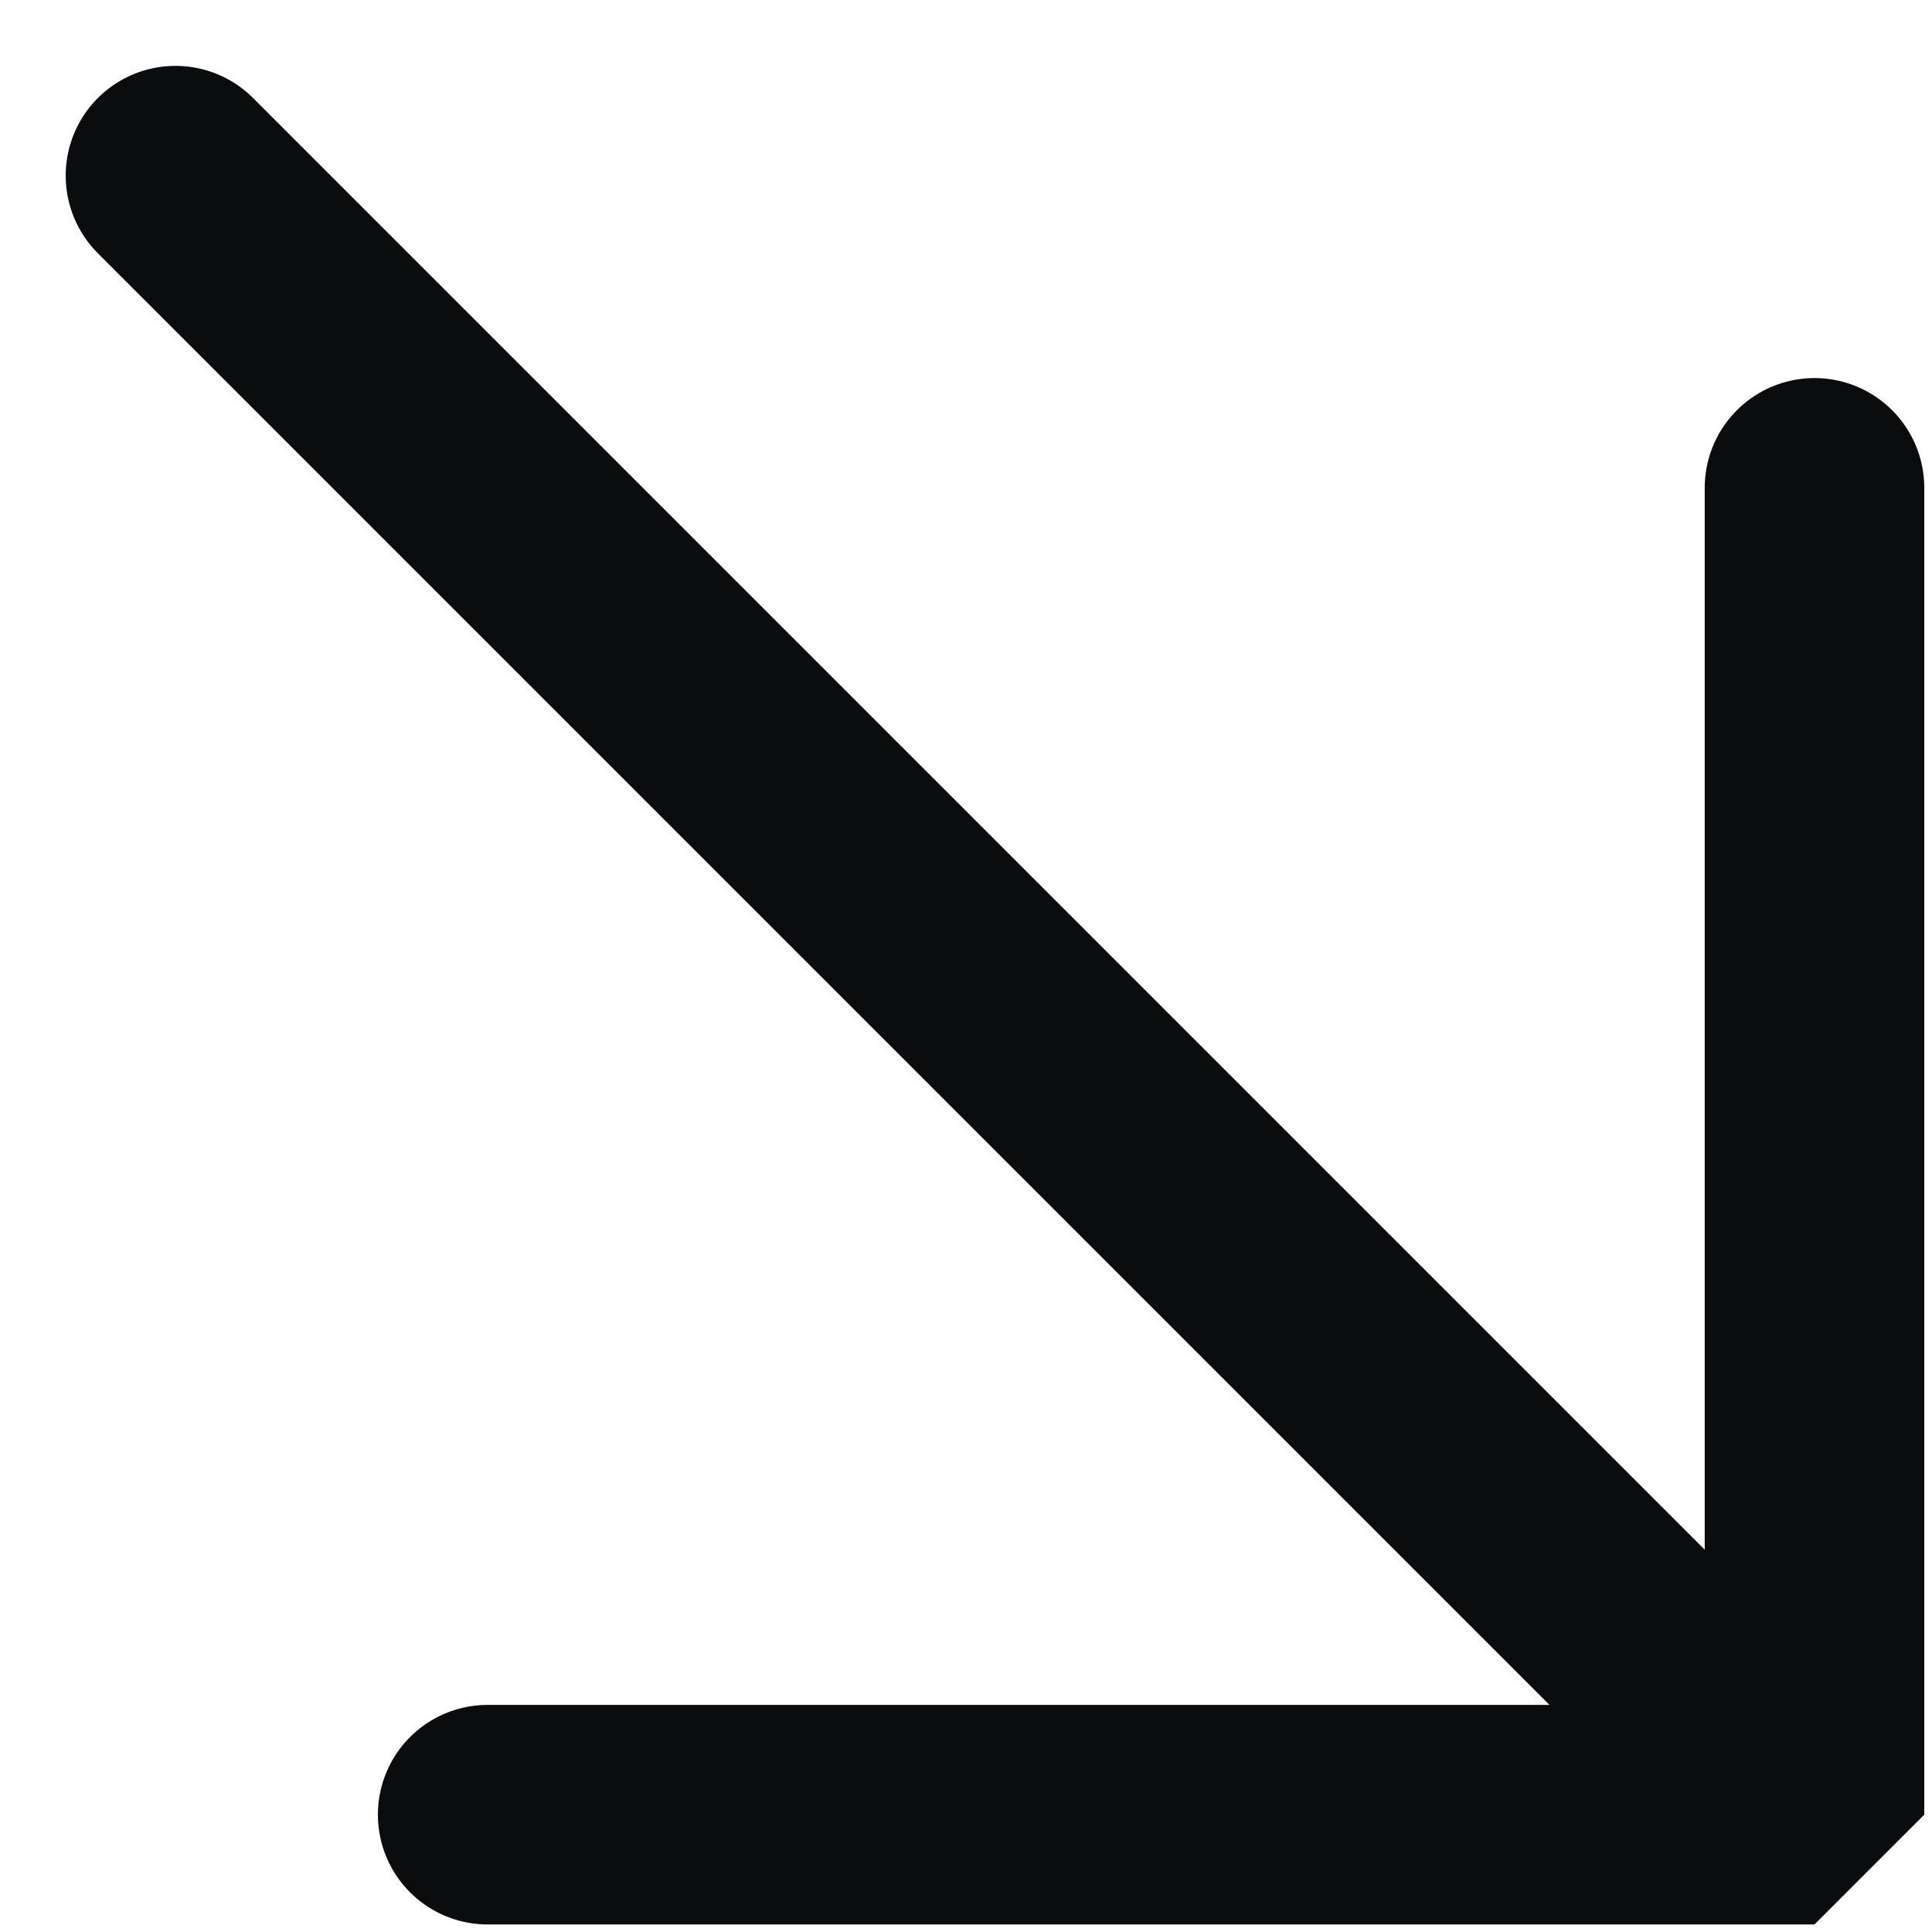
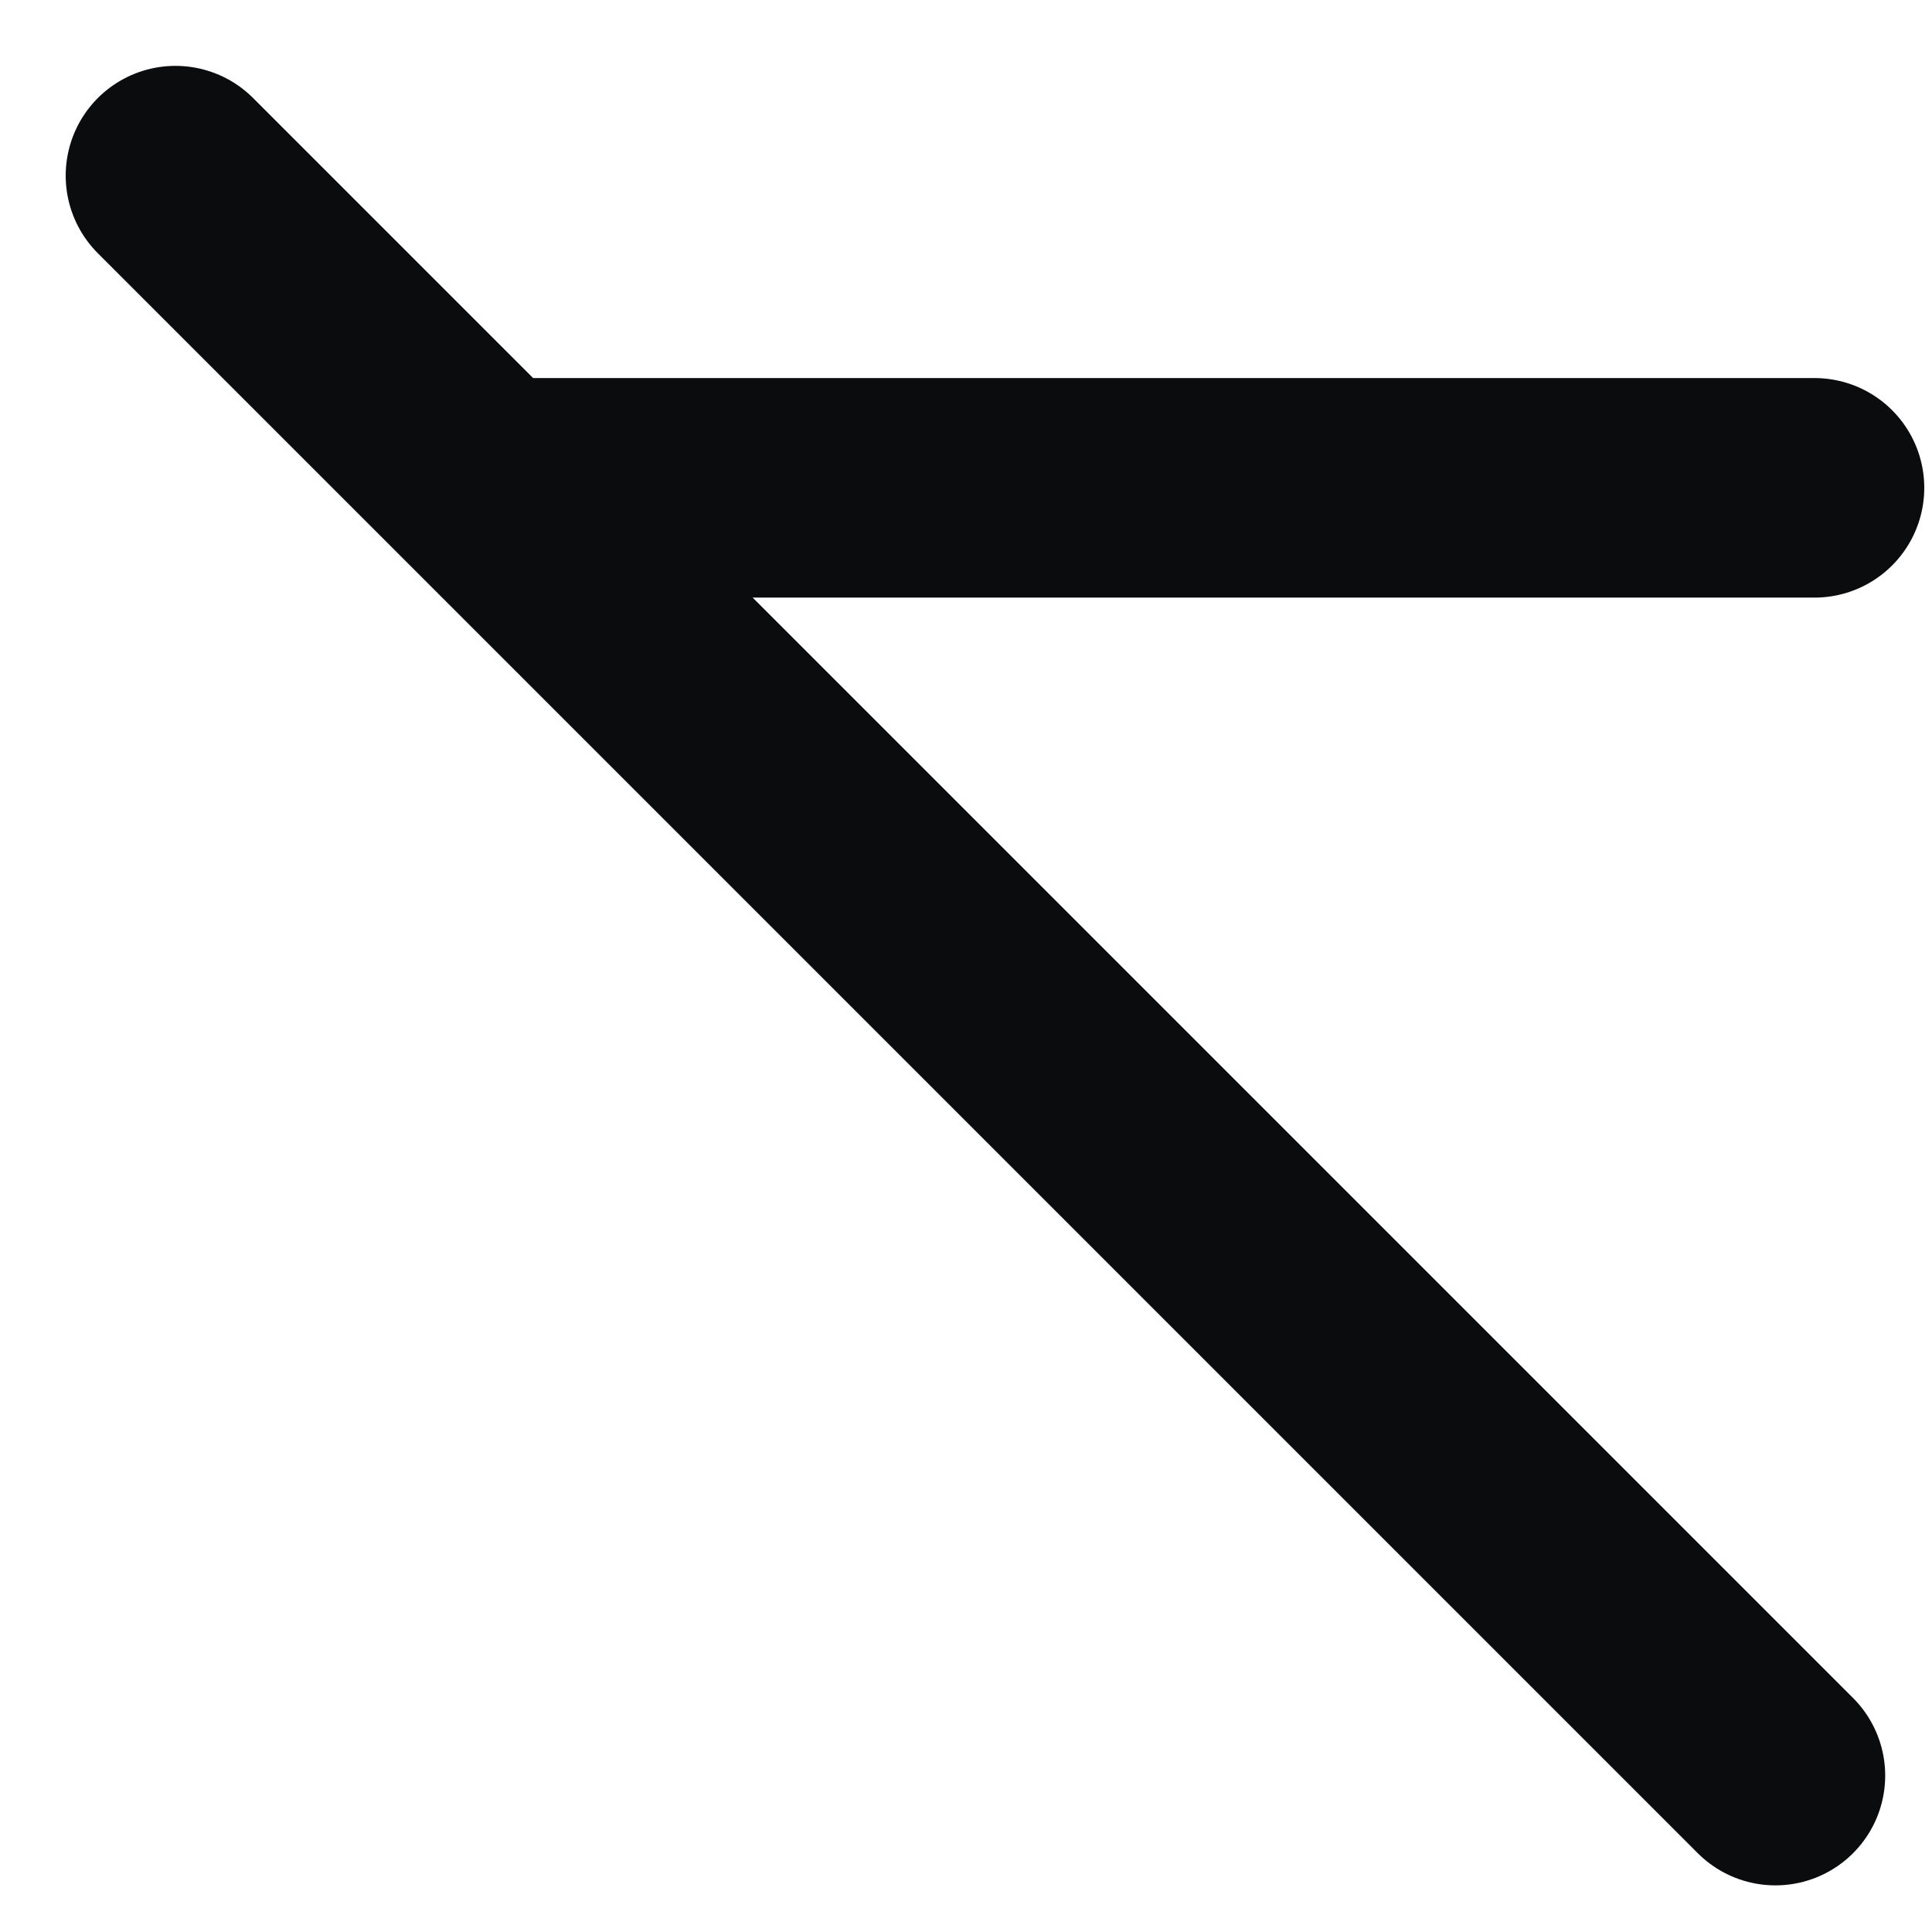
<svg xmlns="http://www.w3.org/2000/svg" width="22" height="22" viewBox="0 0 22 22" fill="none">
-   <path d="M20.662 5.555V20.664H5.553M20.217 20.219L1.998 2" stroke="#0B0C0D" stroke-width="2.5" stroke-linecap="round" stroke-linejoin="bevel" />
+   <path d="M20.662 5.555H5.553M20.217 20.219L1.998 2" stroke="#0B0C0D" stroke-width="2.5" stroke-linecap="round" stroke-linejoin="bevel" />
</svg>